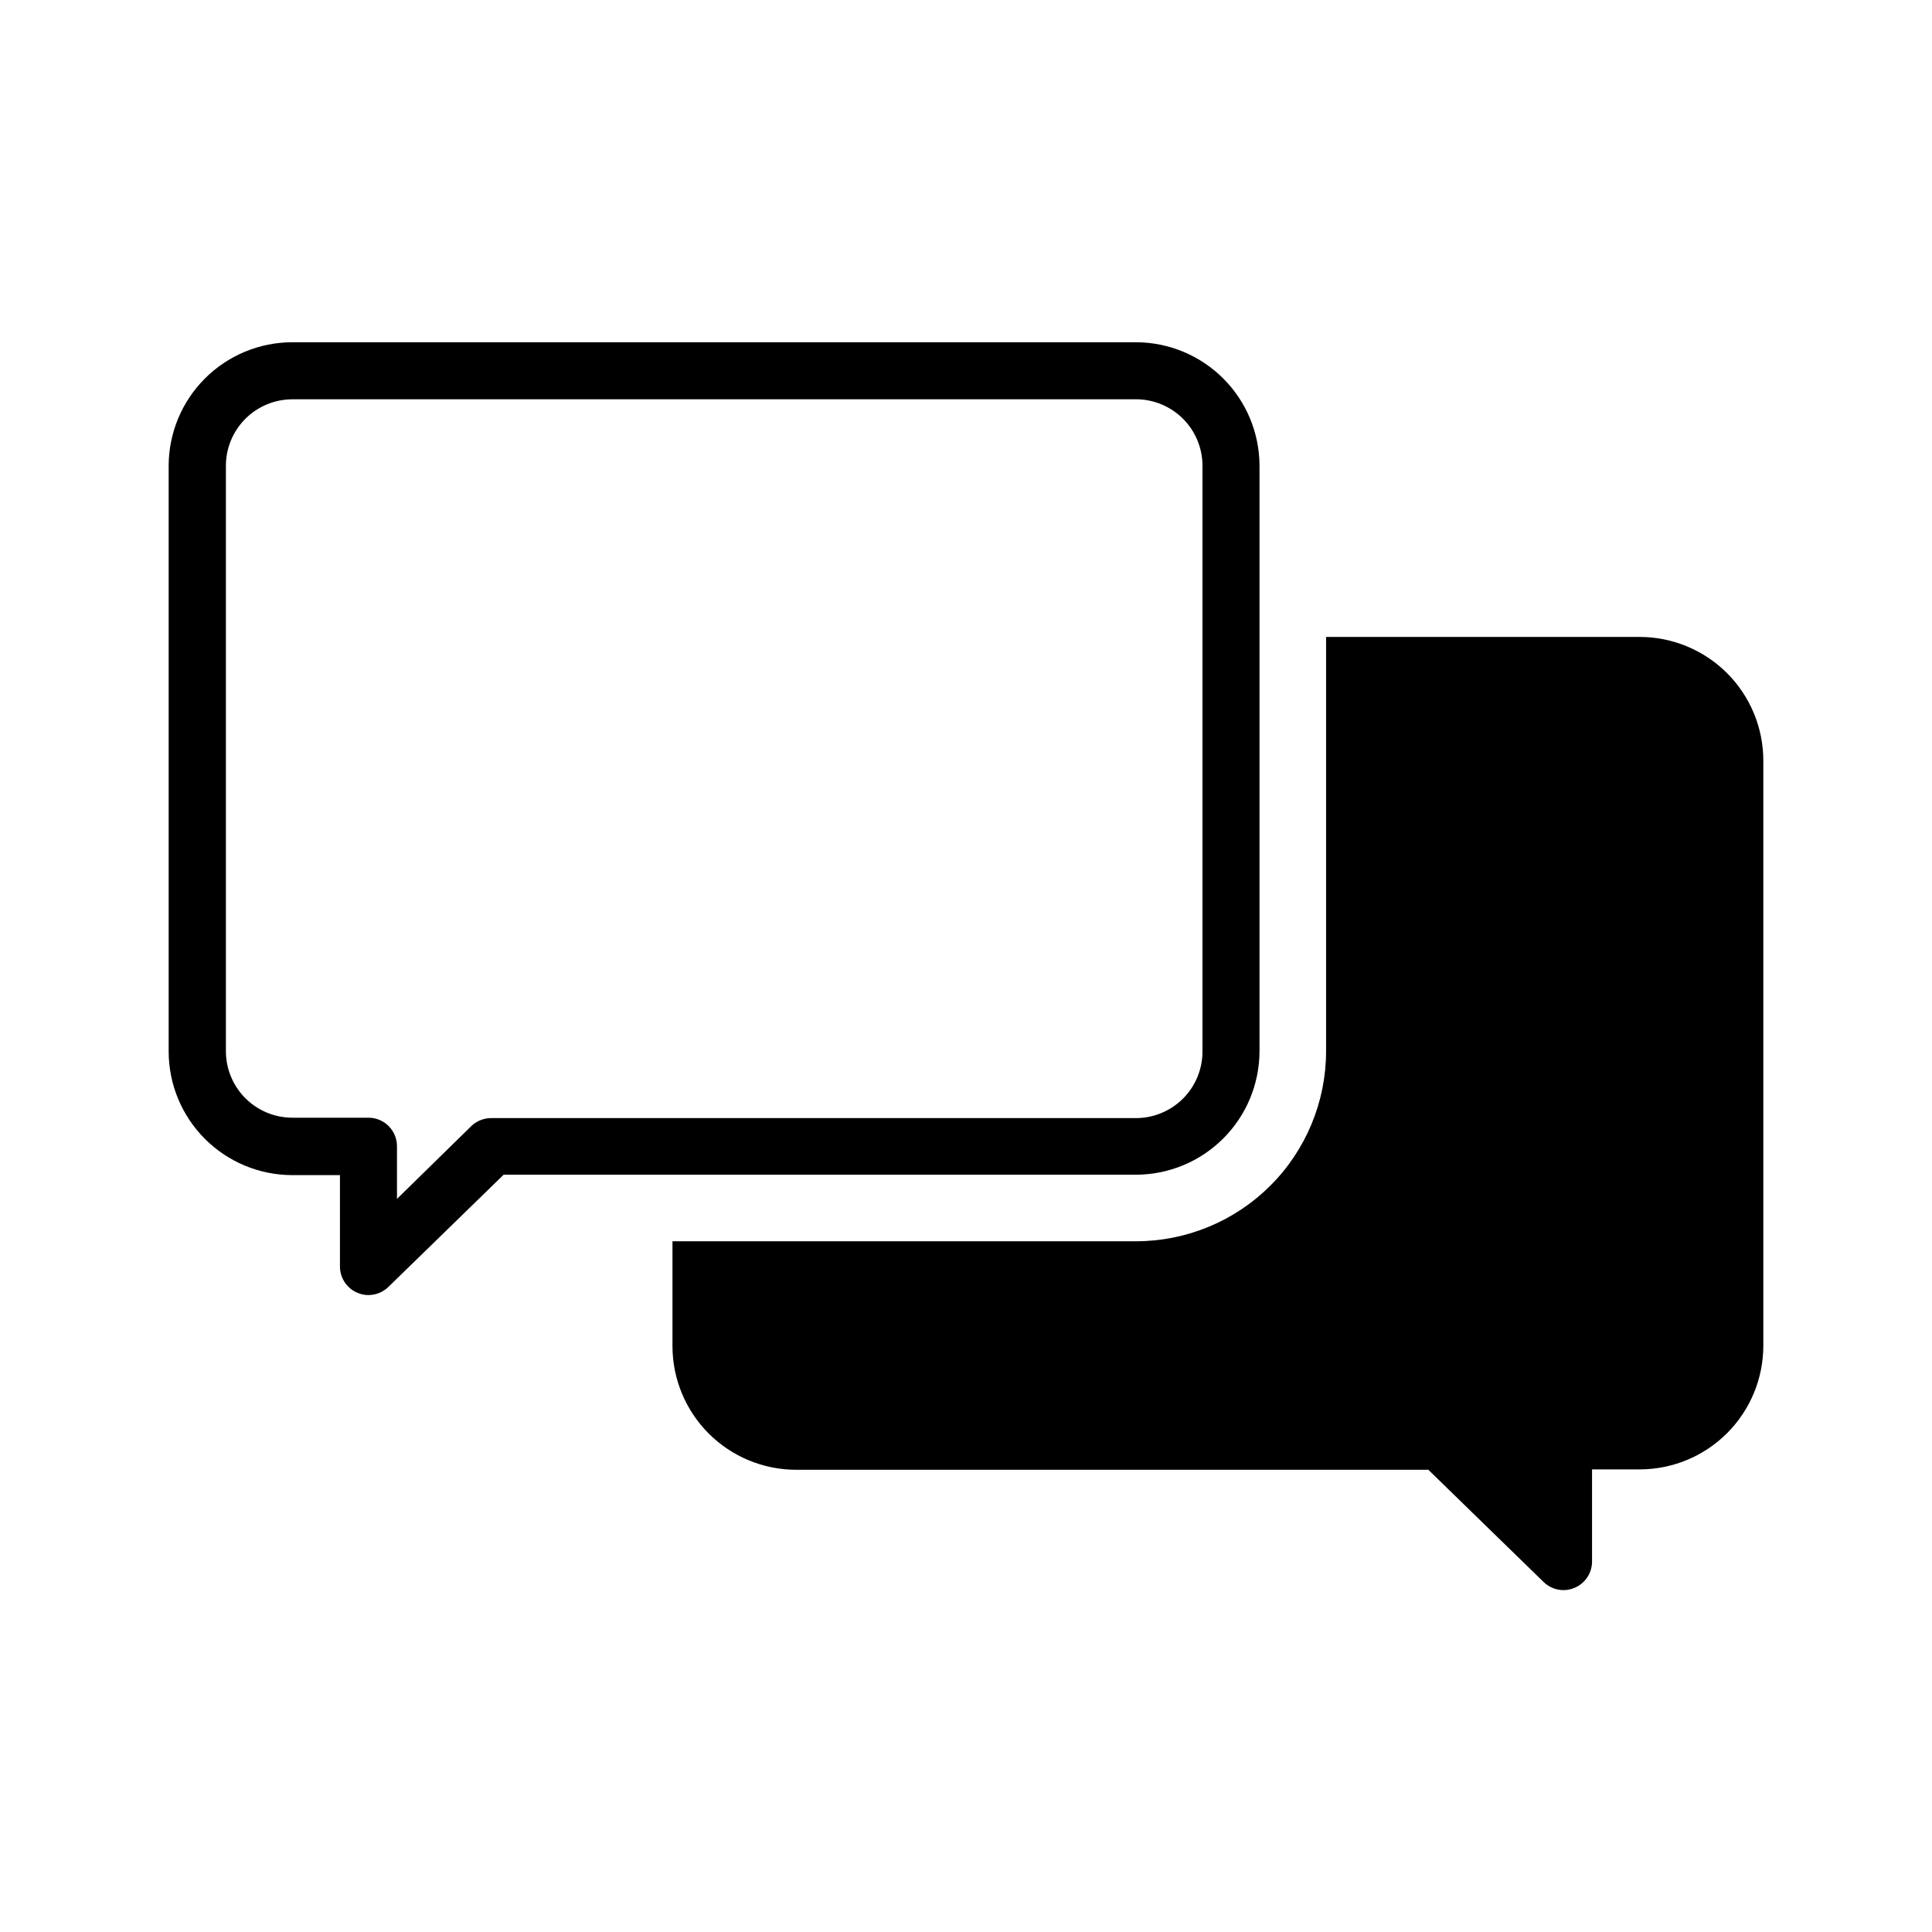
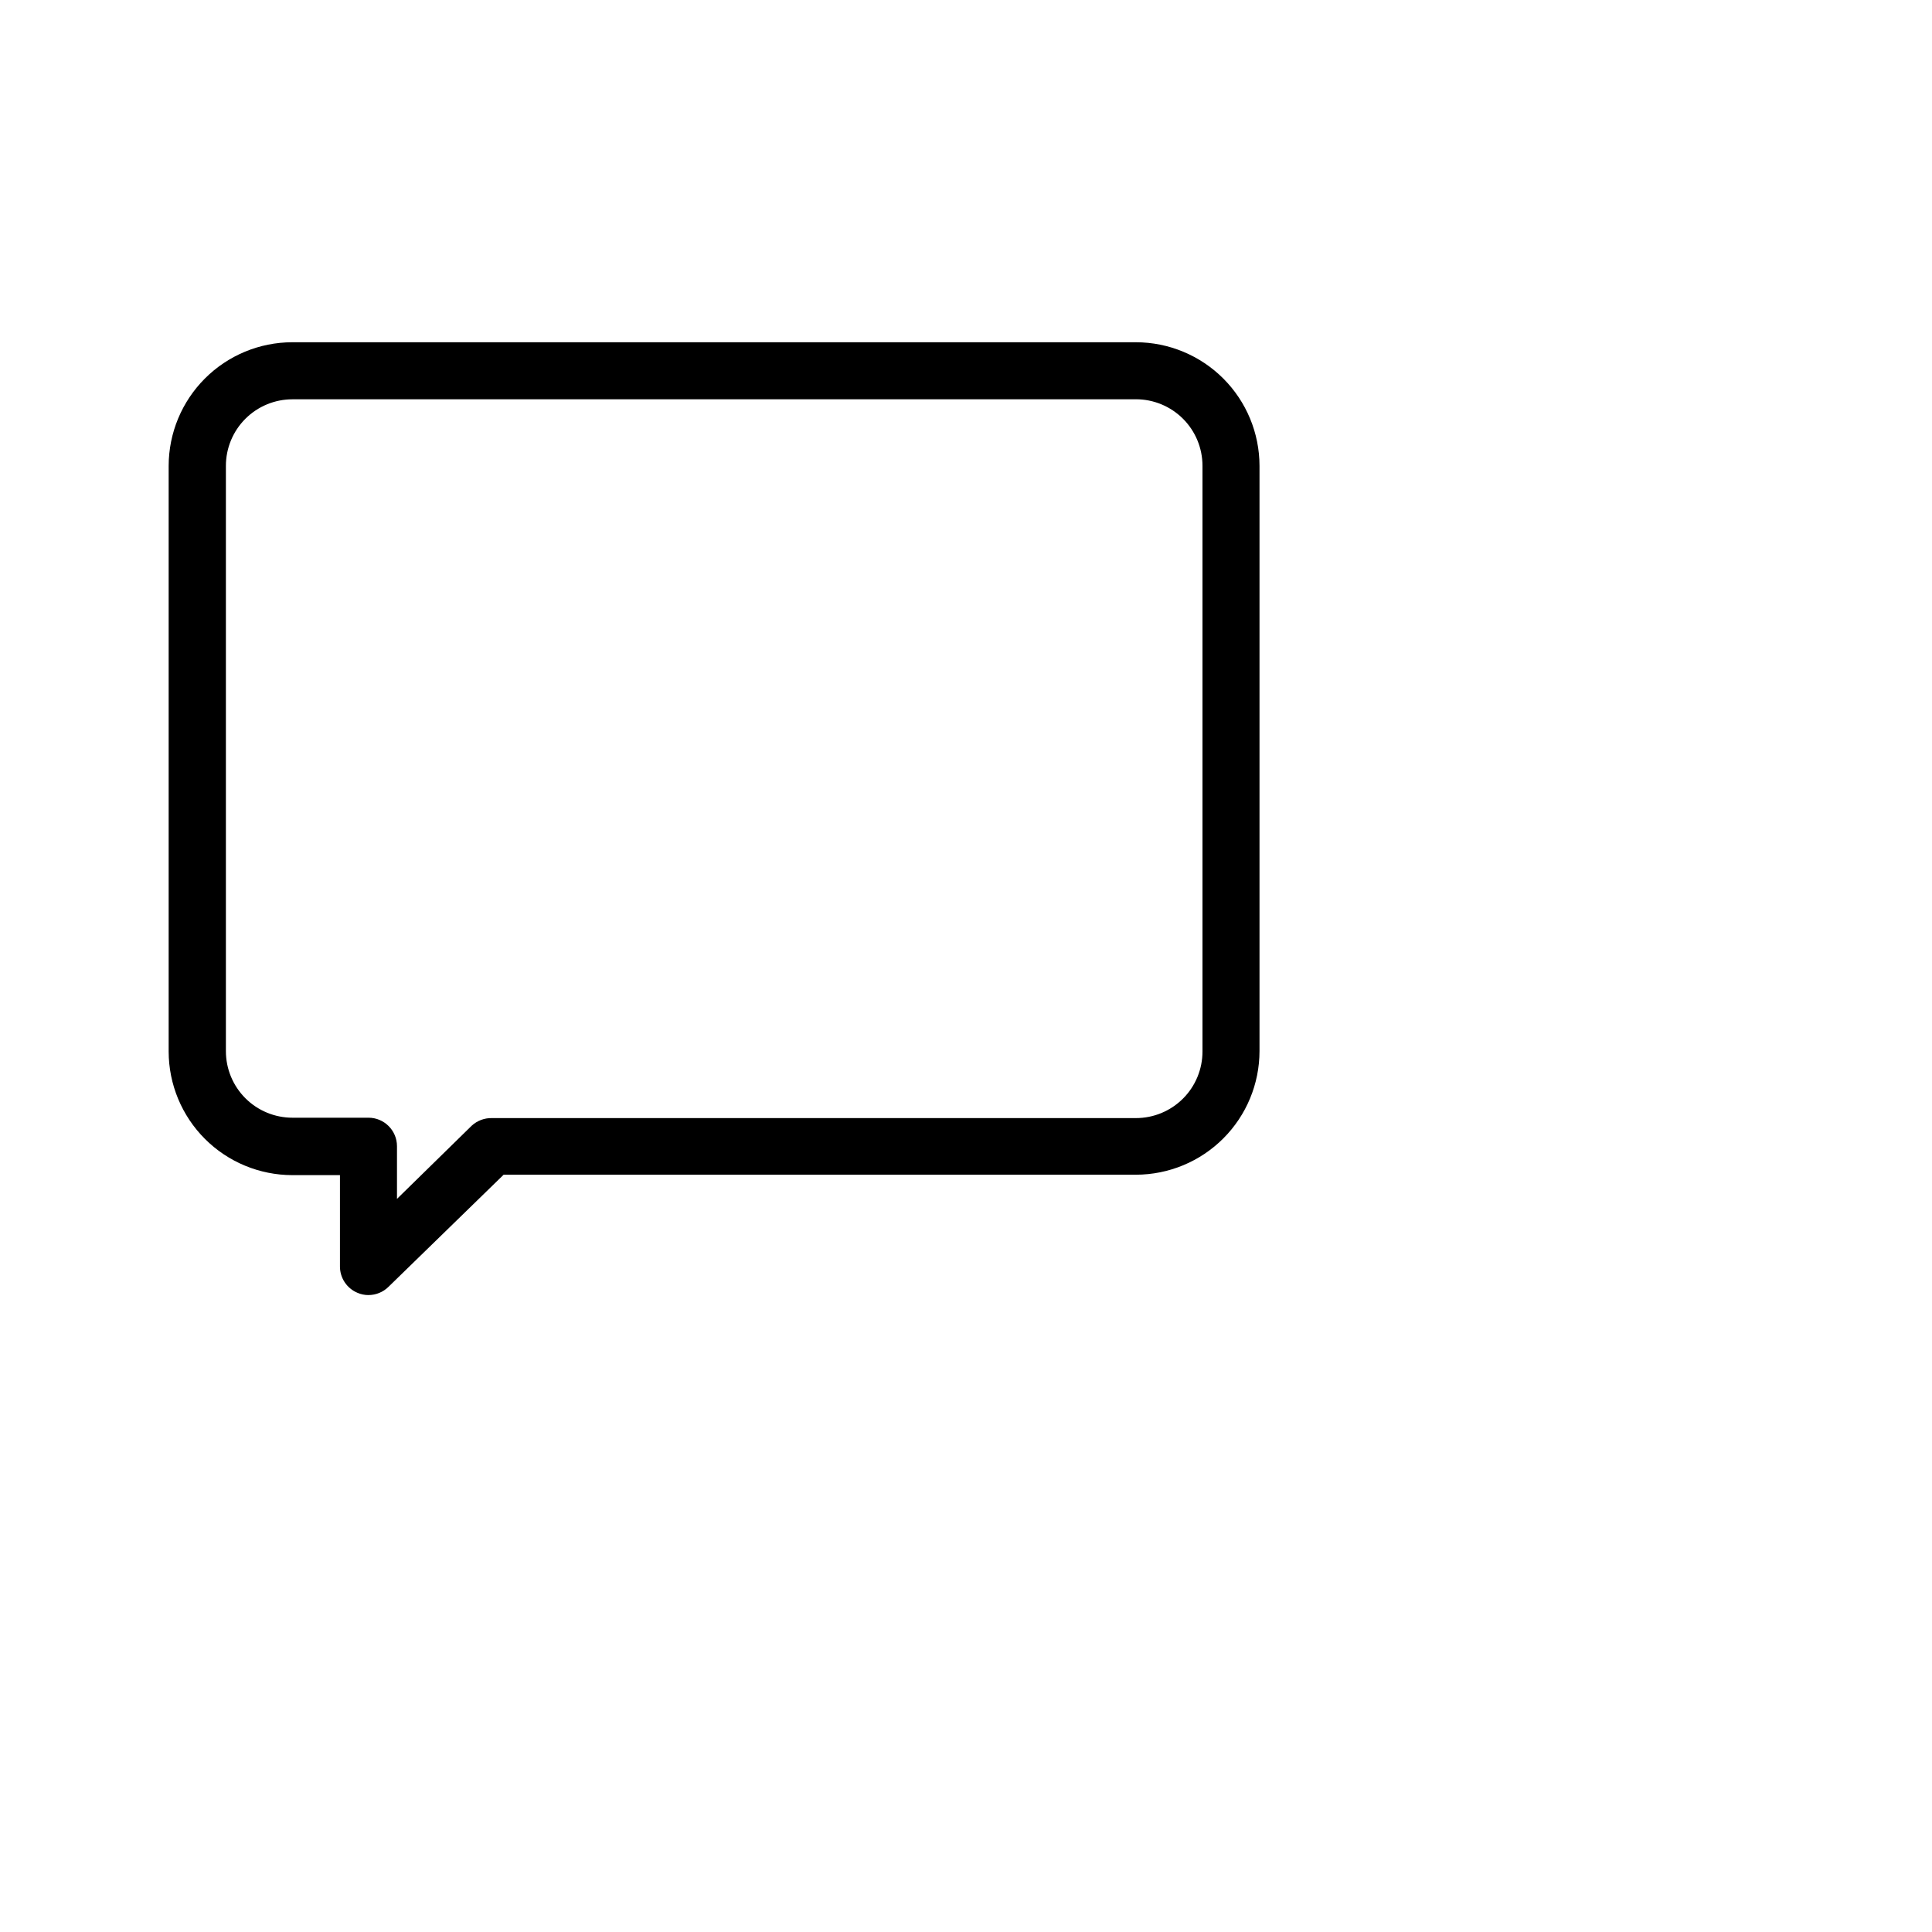
<svg xmlns="http://www.w3.org/2000/svg" fill="#000000" width="800px" height="800px" version="1.1" viewBox="144 144 512 512">
  <g>
    <path d="m241.65 487.21c-1.008 0-2-0.207-2.922-0.605-2.805-1.172-4.629-3.914-4.637-6.949v-24.234h-12.645c-8.684-0.016-17.004-3.469-23.141-9.605-6.141-6.141-9.594-14.461-9.609-23.141v-155.23c0.016-8.68 3.469-17 9.609-23.141 6.137-6.137 14.457-9.594 23.141-9.605h223.59c8.68 0.012 17.004 3.469 23.141 9.605 6.141 6.141 9.594 14.461 9.605 23.141v155.12c-0.012 8.68-3.465 17-9.605 23.141-6.137 6.137-14.461 9.594-23.141 9.605h-167.57l-30.531 29.727c-1.41 1.387-3.312 2.164-5.289 2.164zm-20.152-237.39c-4.68 0-9.164 1.859-12.469 5.164-3.309 3.309-5.164 7.793-5.164 12.469v155.12c0 4.676 1.855 9.16 5.164 12.469 3.305 3.305 7.789 5.164 12.469 5.164h20.152c4.172 0 7.555 3.383 7.555 7.555v13.957l19.801-19.395c1.465-1.348 3.402-2.07 5.391-2.016h170.64c4.676 0 9.16-1.859 12.469-5.168 3.309-3.305 5.164-7.789 5.164-12.465v-155.23c0-4.676-1.855-9.16-5.164-12.469-3.309-3.305-7.793-5.164-12.469-5.164z" />
-     <path d="m578.55 312.79h-83.125v109.78c0 13.359-5.309 26.176-14.758 35.625-9.449 9.445-22.262 14.754-35.625 14.754h-122.83v27.812c0.012 8.68 3.469 17 9.605 23.141 6.141 6.137 14.461 9.594 23.141 9.605h167.57l30.531 29.727c1.414 1.387 3.312 2.164 5.293 2.164 1.004 0 1.996-0.207 2.922-0.605 2.801-1.172 4.625-3.914 4.633-6.949v-24.438h12.645c8.684-0.012 17.004-3.465 23.145-9.605 6.137-6.137 9.59-14.461 9.605-23.141v-155.12c-0.016-8.68-3.469-17-9.605-23.141-6.141-6.137-14.461-9.594-23.145-9.605z" />
  </g>
</svg>